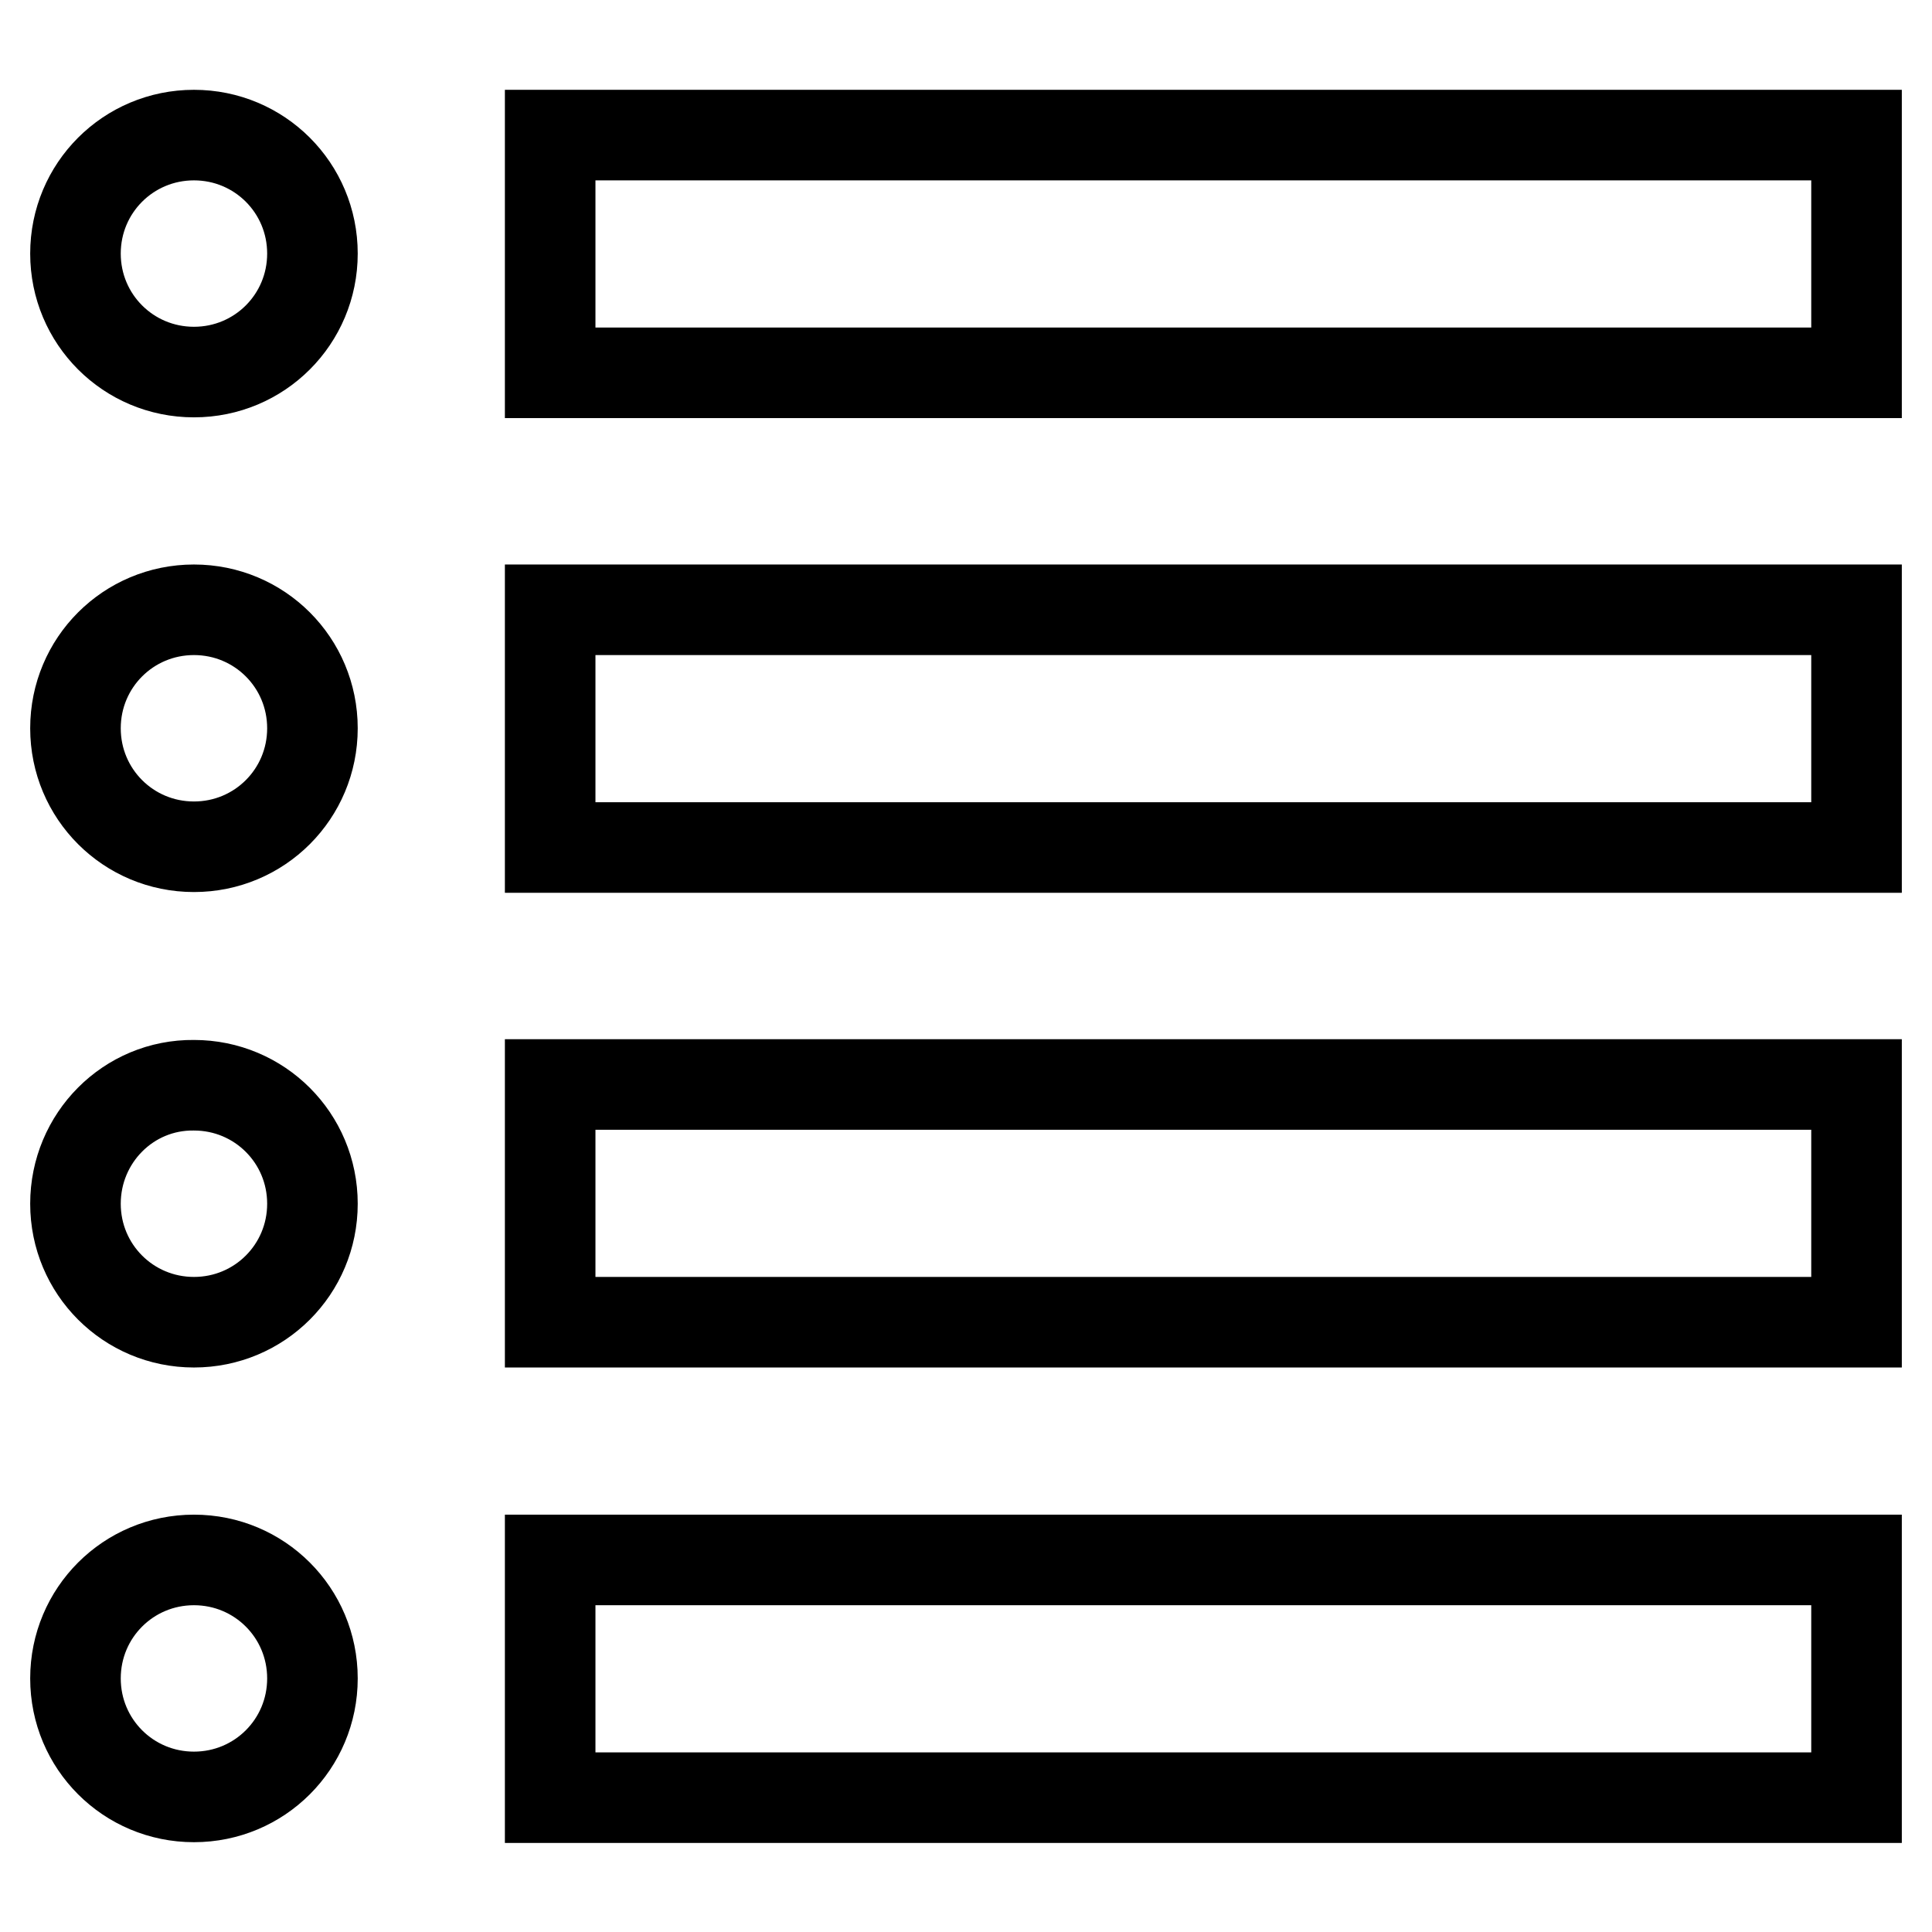
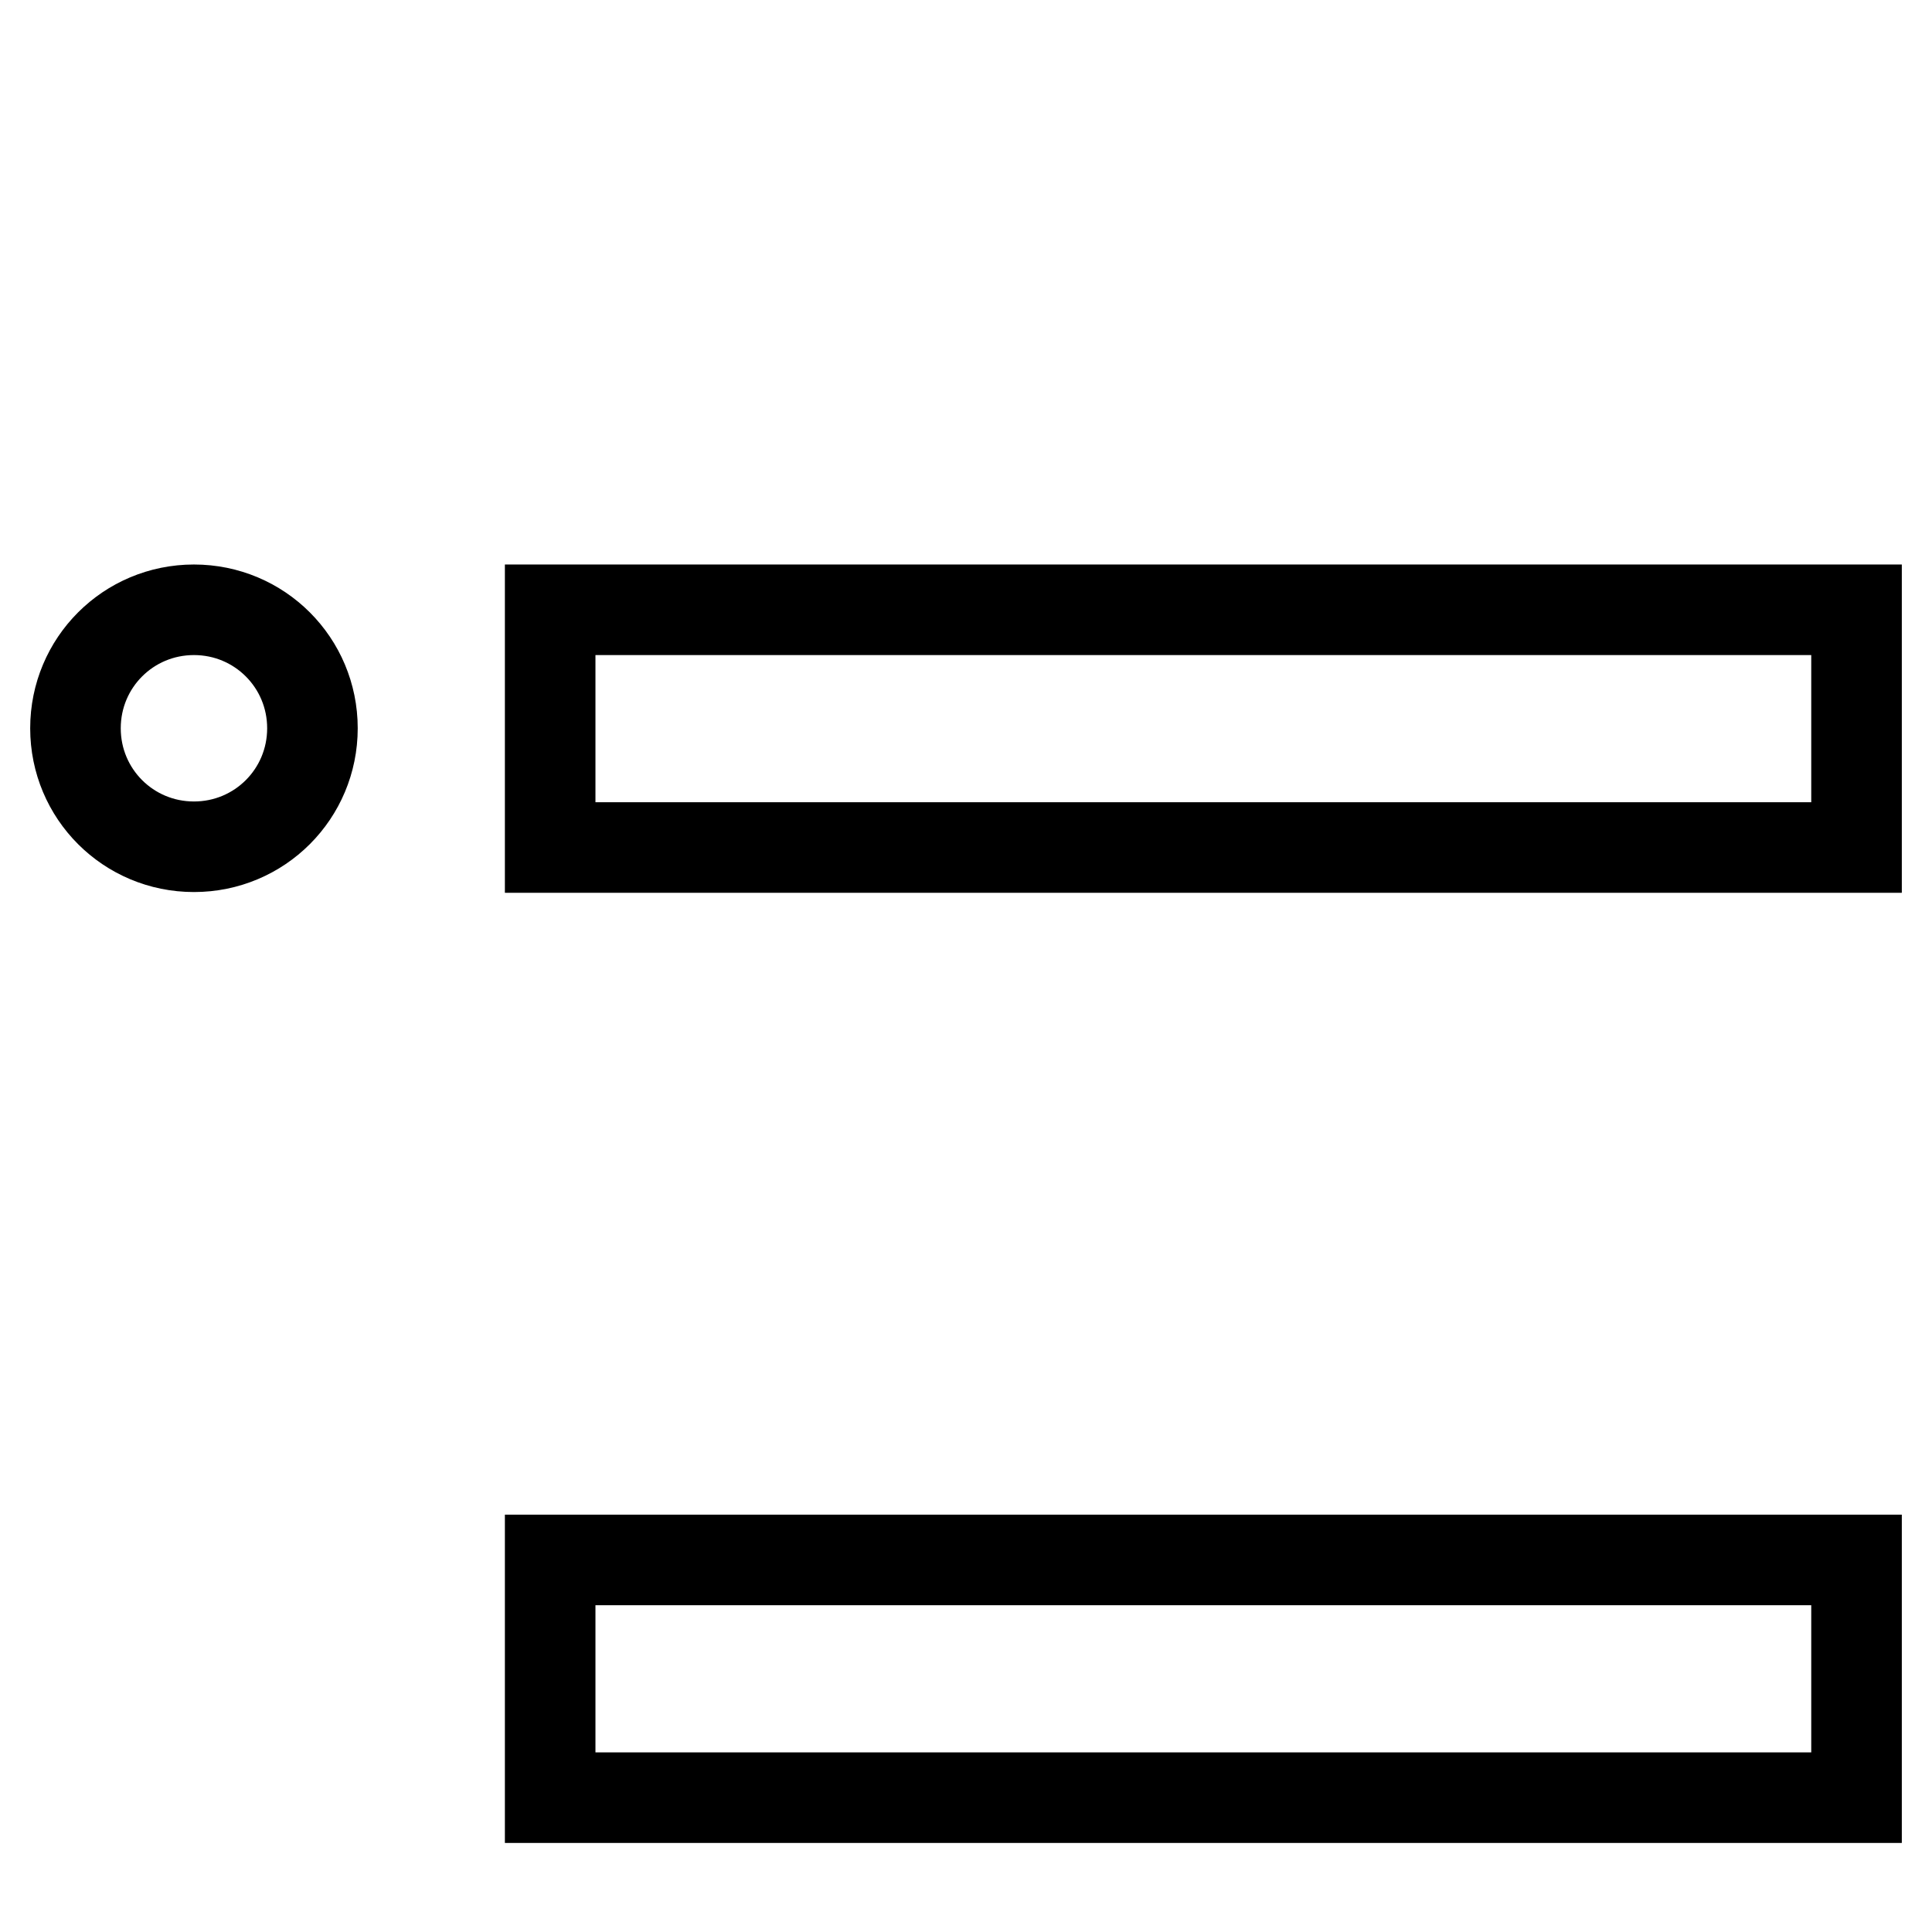
<svg xmlns="http://www.w3.org/2000/svg" version="1.1" x="0px" y="0px" viewBox="0 0 256 256" enable-background="new 0 0 256 256" xml:space="preserve">
  <g>
-     <path stroke-width="12" fill-opacity="0" stroke="#000000" d="M10,33.6c0,8.7,7,15.7,15.7,15.7c8.7,0,15.7-7,15.7-15.7c0,0,0,0,0,0c0-8.7-7-15.7-15.7-15.7 C17,17.9,10,24.9,10,33.6L10,33.6L10,33.6z" />
-     <path stroke-width="12" fill-opacity="0" stroke="#000000" d="M72.9,17.9H246v31.5H72.9V17.9z" />
    <path stroke-width="12" fill-opacity="0" stroke="#000000" d="M10,96.5c0,8.7,7,15.7,15.7,15.7c8.7,0,15.7-7,15.7-15.7c0,0,0,0,0,0c0-8.7-7-15.7-15.7-15.7 C17,80.8,10,87.8,10,96.5L10,96.5L10,96.5z" />
    <path stroke-width="12" fill-opacity="0" stroke="#000000" d="M72.9,80.8H246v31.5H72.9V80.8z" />
-     <path stroke-width="12" fill-opacity="0" stroke="#000000" d="M10,159.5c0,8.7,7,15.7,15.7,15.7s15.7-7,15.7-15.7c0,0,0,0,0,0c0-8.7-7-15.7-15.7-15.7 C17,143.7,10,150.8,10,159.5L10,159.5z" />
-     <path stroke-width="12" fill-opacity="0" stroke="#000000" d="M72.9,143.7H246v31.5H72.9V143.7z" />
-     <path stroke-width="12" fill-opacity="0" stroke="#000000" d="M10,222.4c0,8.7,7,15.7,15.7,15.7c8.7,0,15.7-7,15.7-15.7c0,0,0,0,0,0c0-8.7-7-15.7-15.7-15.7 C17,206.7,10,213.7,10,222.4L10,222.4L10,222.4z" />
    <path stroke-width="12" fill-opacity="0" stroke="#000000" d="M72.9,206.7H246v31.5H72.9V206.7z" />
  </g>
</svg>